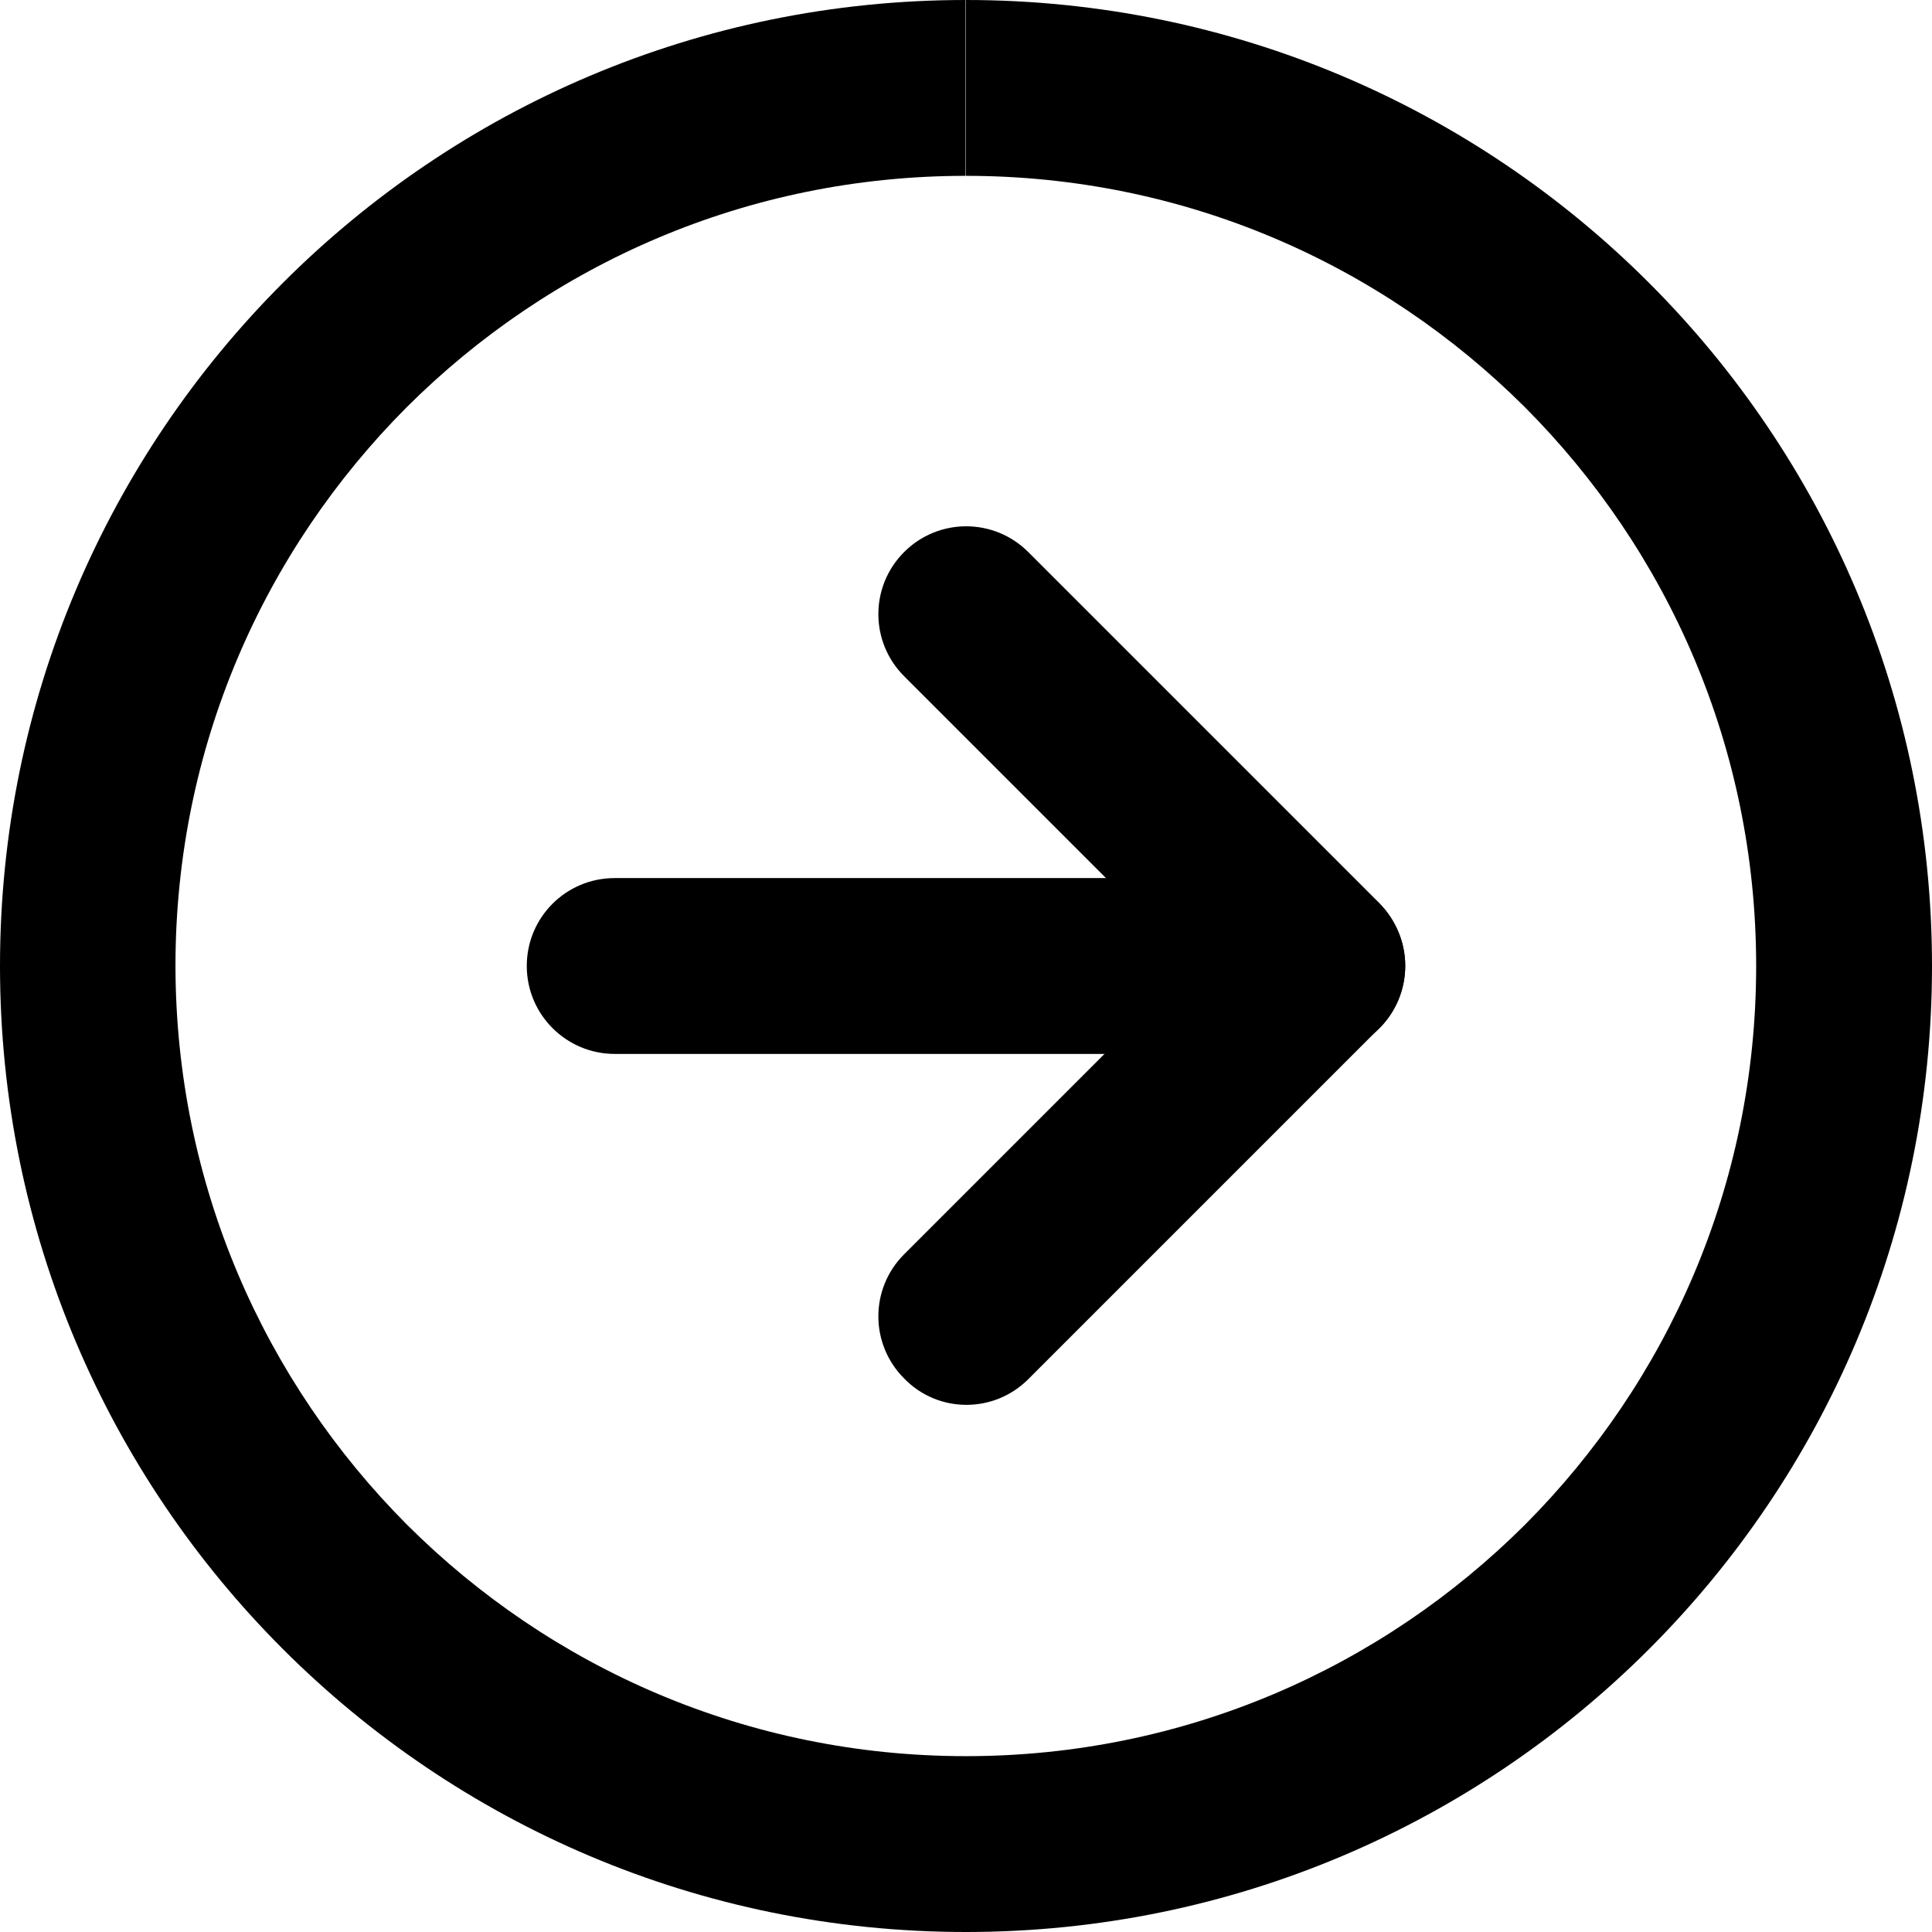
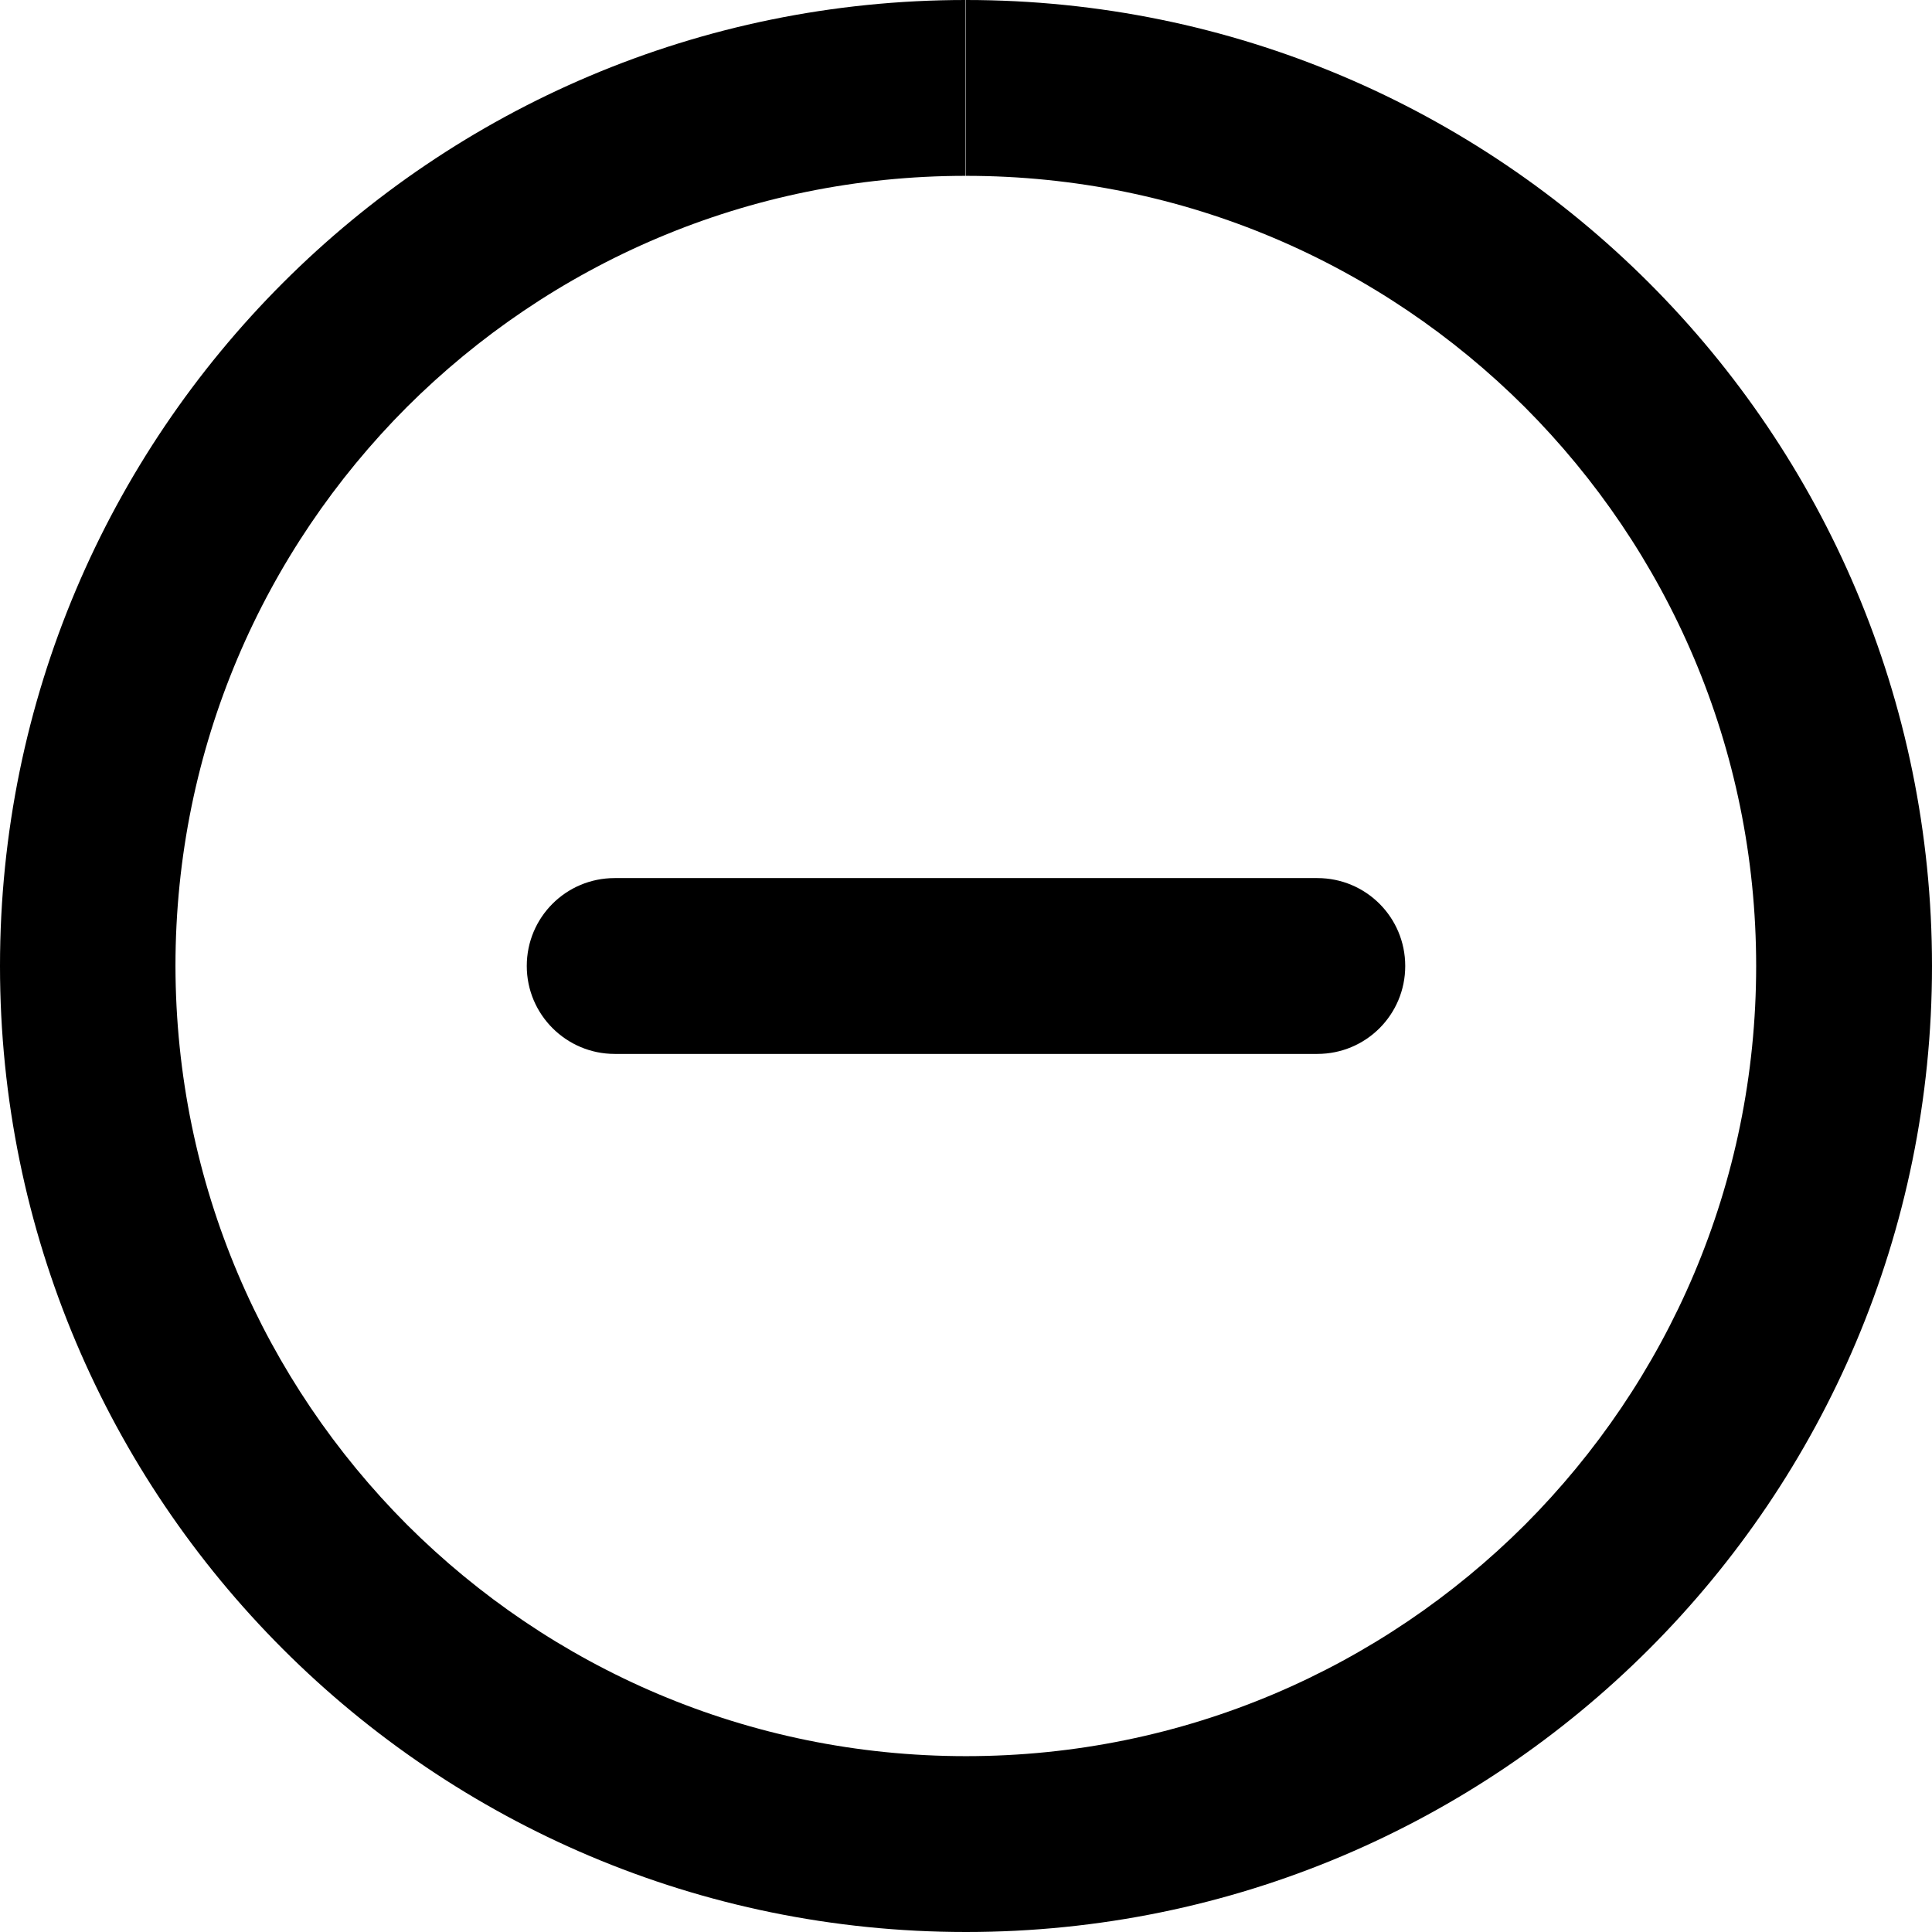
<svg xmlns="http://www.w3.org/2000/svg" version="1.1" id="Layer_1" x="0px" y="0px" viewBox="0 0 512 512" style="enable-background:new 0 0 512 512;" xml:space="preserve">
  <g>
    <path d="M256,23.3v23.3c57.9,0,110.1,23.4,148.1,61.3c37.9,38,61.3,90.2,61.3,148.1c0,57.9-23.4,110.1-61.3,148.1   c-38,37.9-90.2,61.3-148.1,61.3c-57.9,0-110.1-23.4-148.1-61.3C70,366.1,46.6,313.9,46.5,256c0-57.9,23.4-110.1,61.3-148.1   c38-37.9,90.2-61.3,148.1-61.3V23.3V0C114.6,0,0,114.6,0,256c0,141.4,114.6,256,256,256c141.4,0,256-114.6,256-256   C512,114.6,397.4,0,256,0V23.3z" />
-     <path d="M272.5,365.5l93.1-93.1c4.3-4.3,6.8-10.3,6.8-16.5c0-6.1-2.5-12.1-6.8-16.5l-93.1-93.1c-9.1-9.1-23.8-9.1-32.9,0   c-9.1,9.1-9.1,23.8,0,32.9l76.6,76.6l-76.6,76.6c-9.1,9.1-9.1,23.8,0,32.9C248.6,374.6,263.4,374.6,272.5,365.5L272.5,365.5z" />
    <path d="M162.9,279.3h186.2c12.9,0,23.3-10.4,23.3-23.3c0-12.9-10.4-23.3-23.3-23.3H162.9c-12.9,0-23.3,10.4-23.3,23.3   C139.6,268.9,150.1,279.3,162.9,279.3" />
  </g>
</svg>